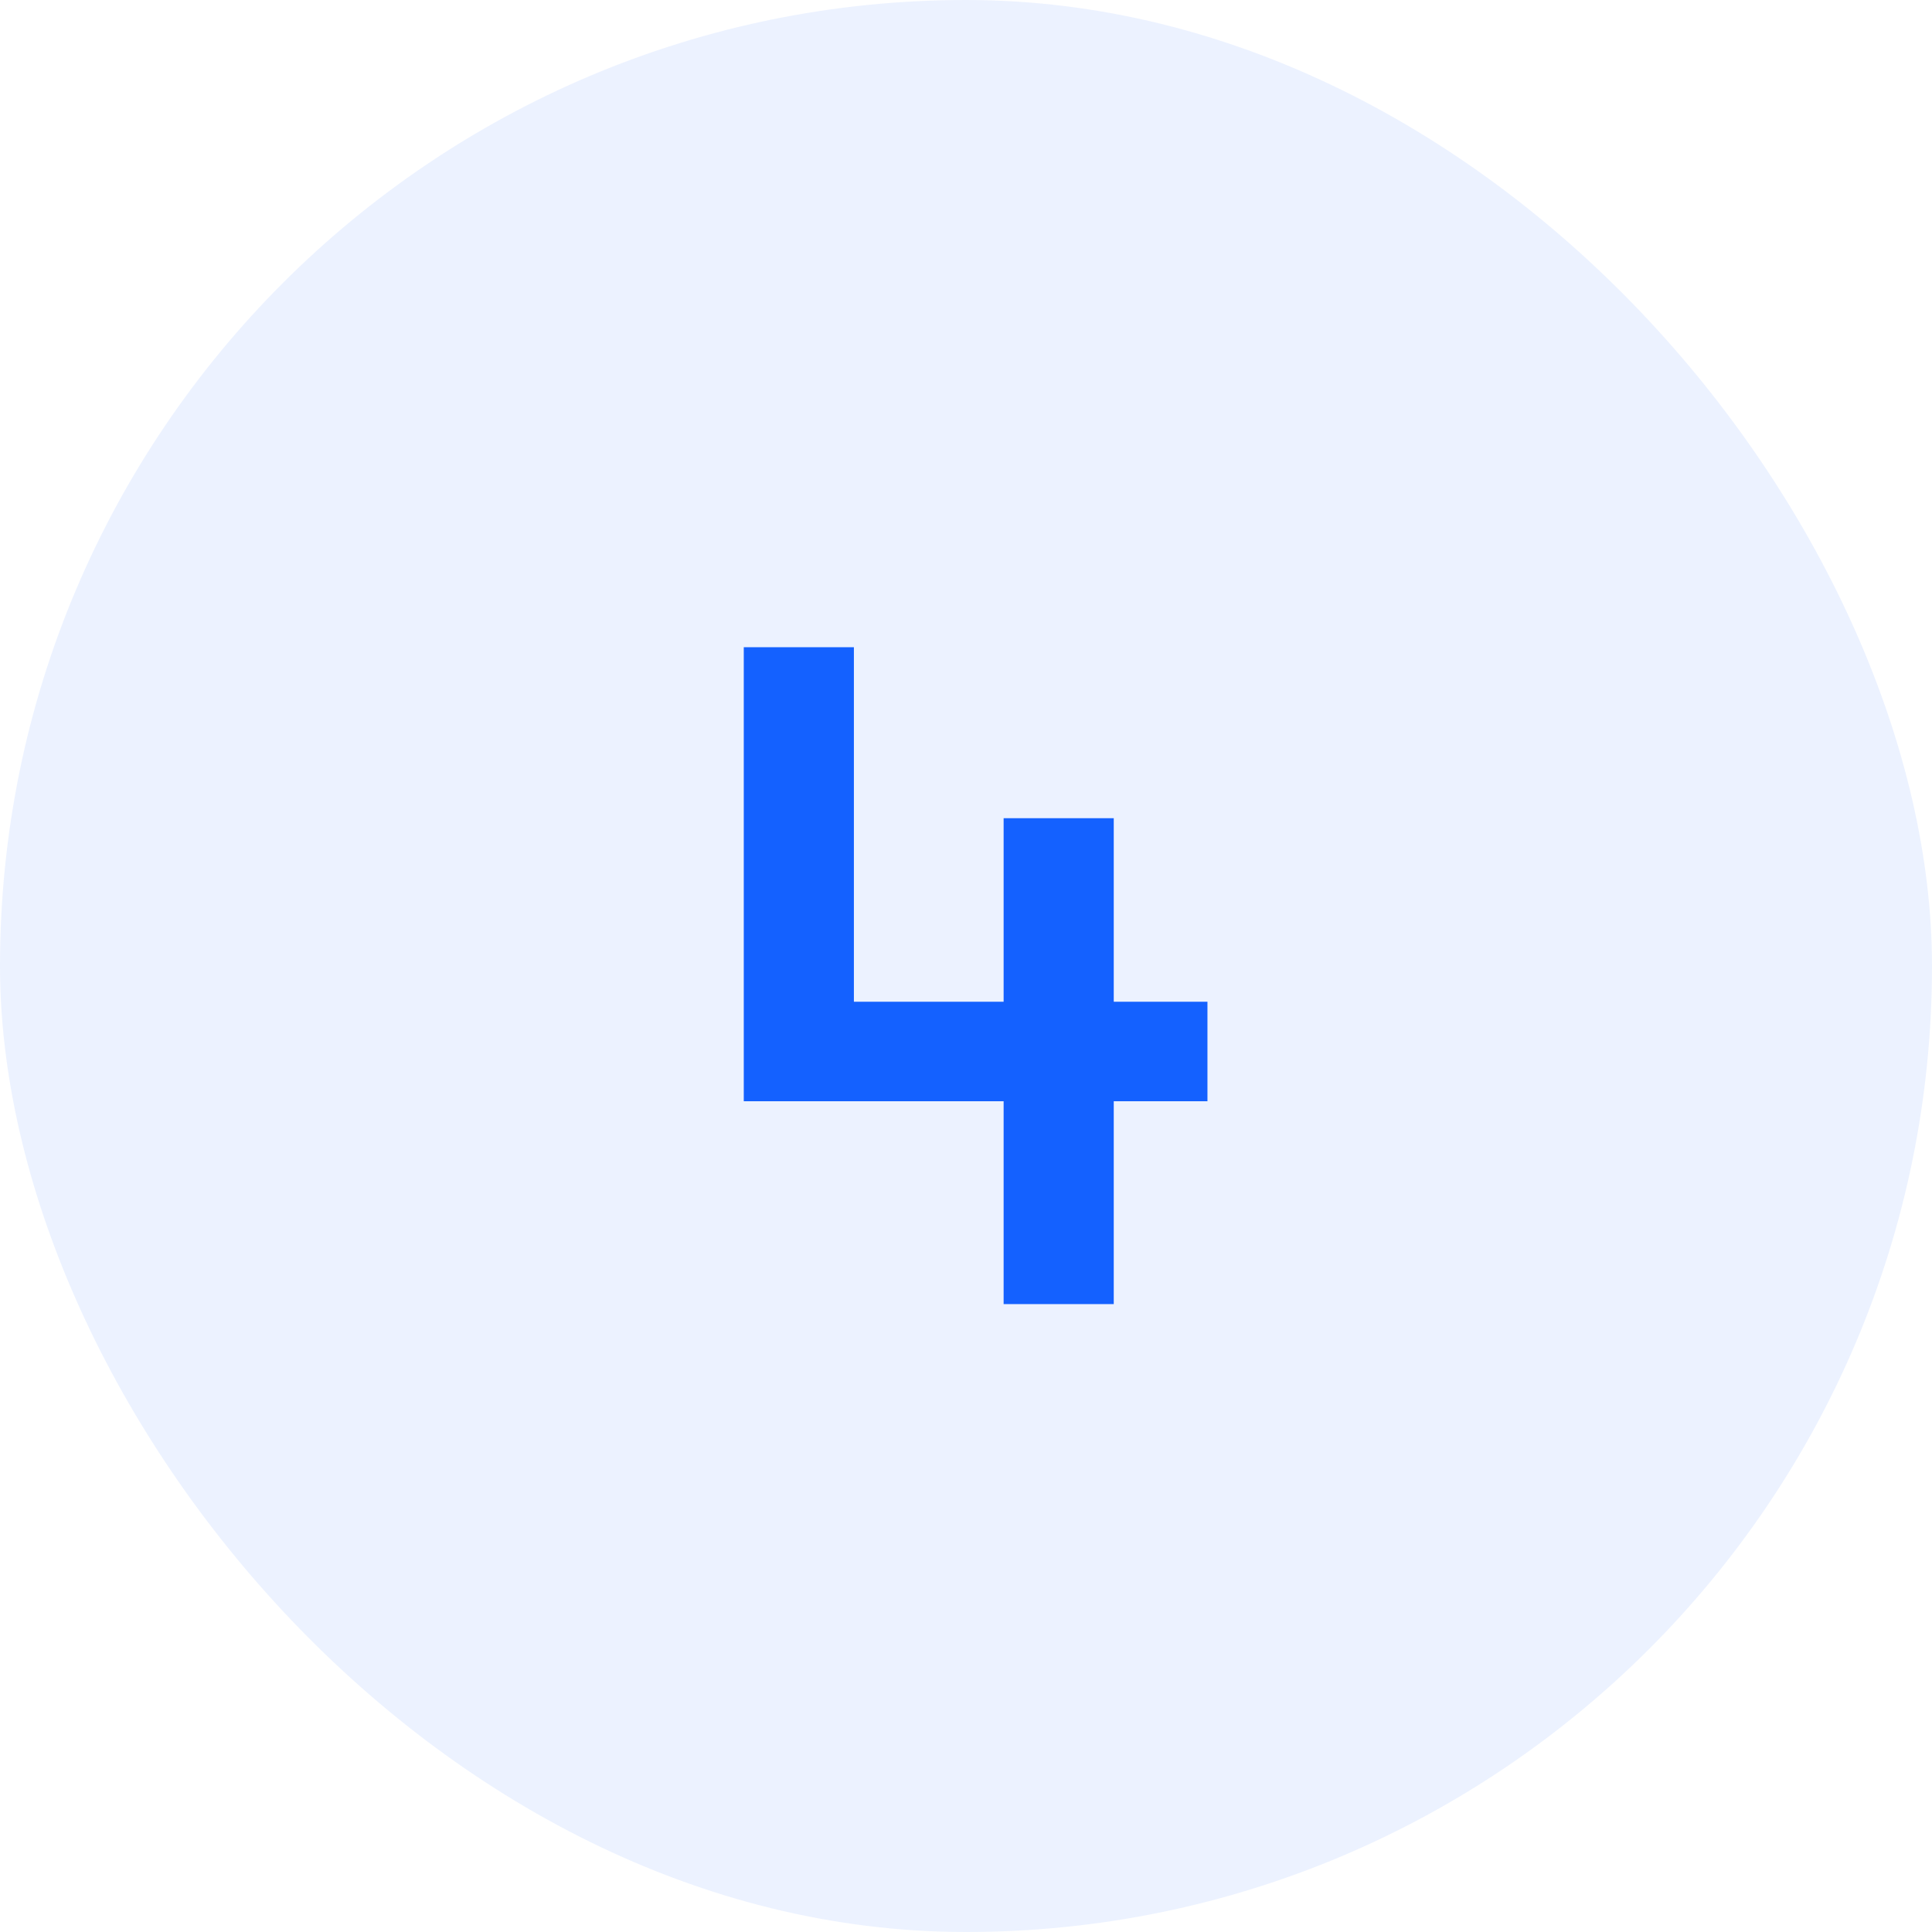
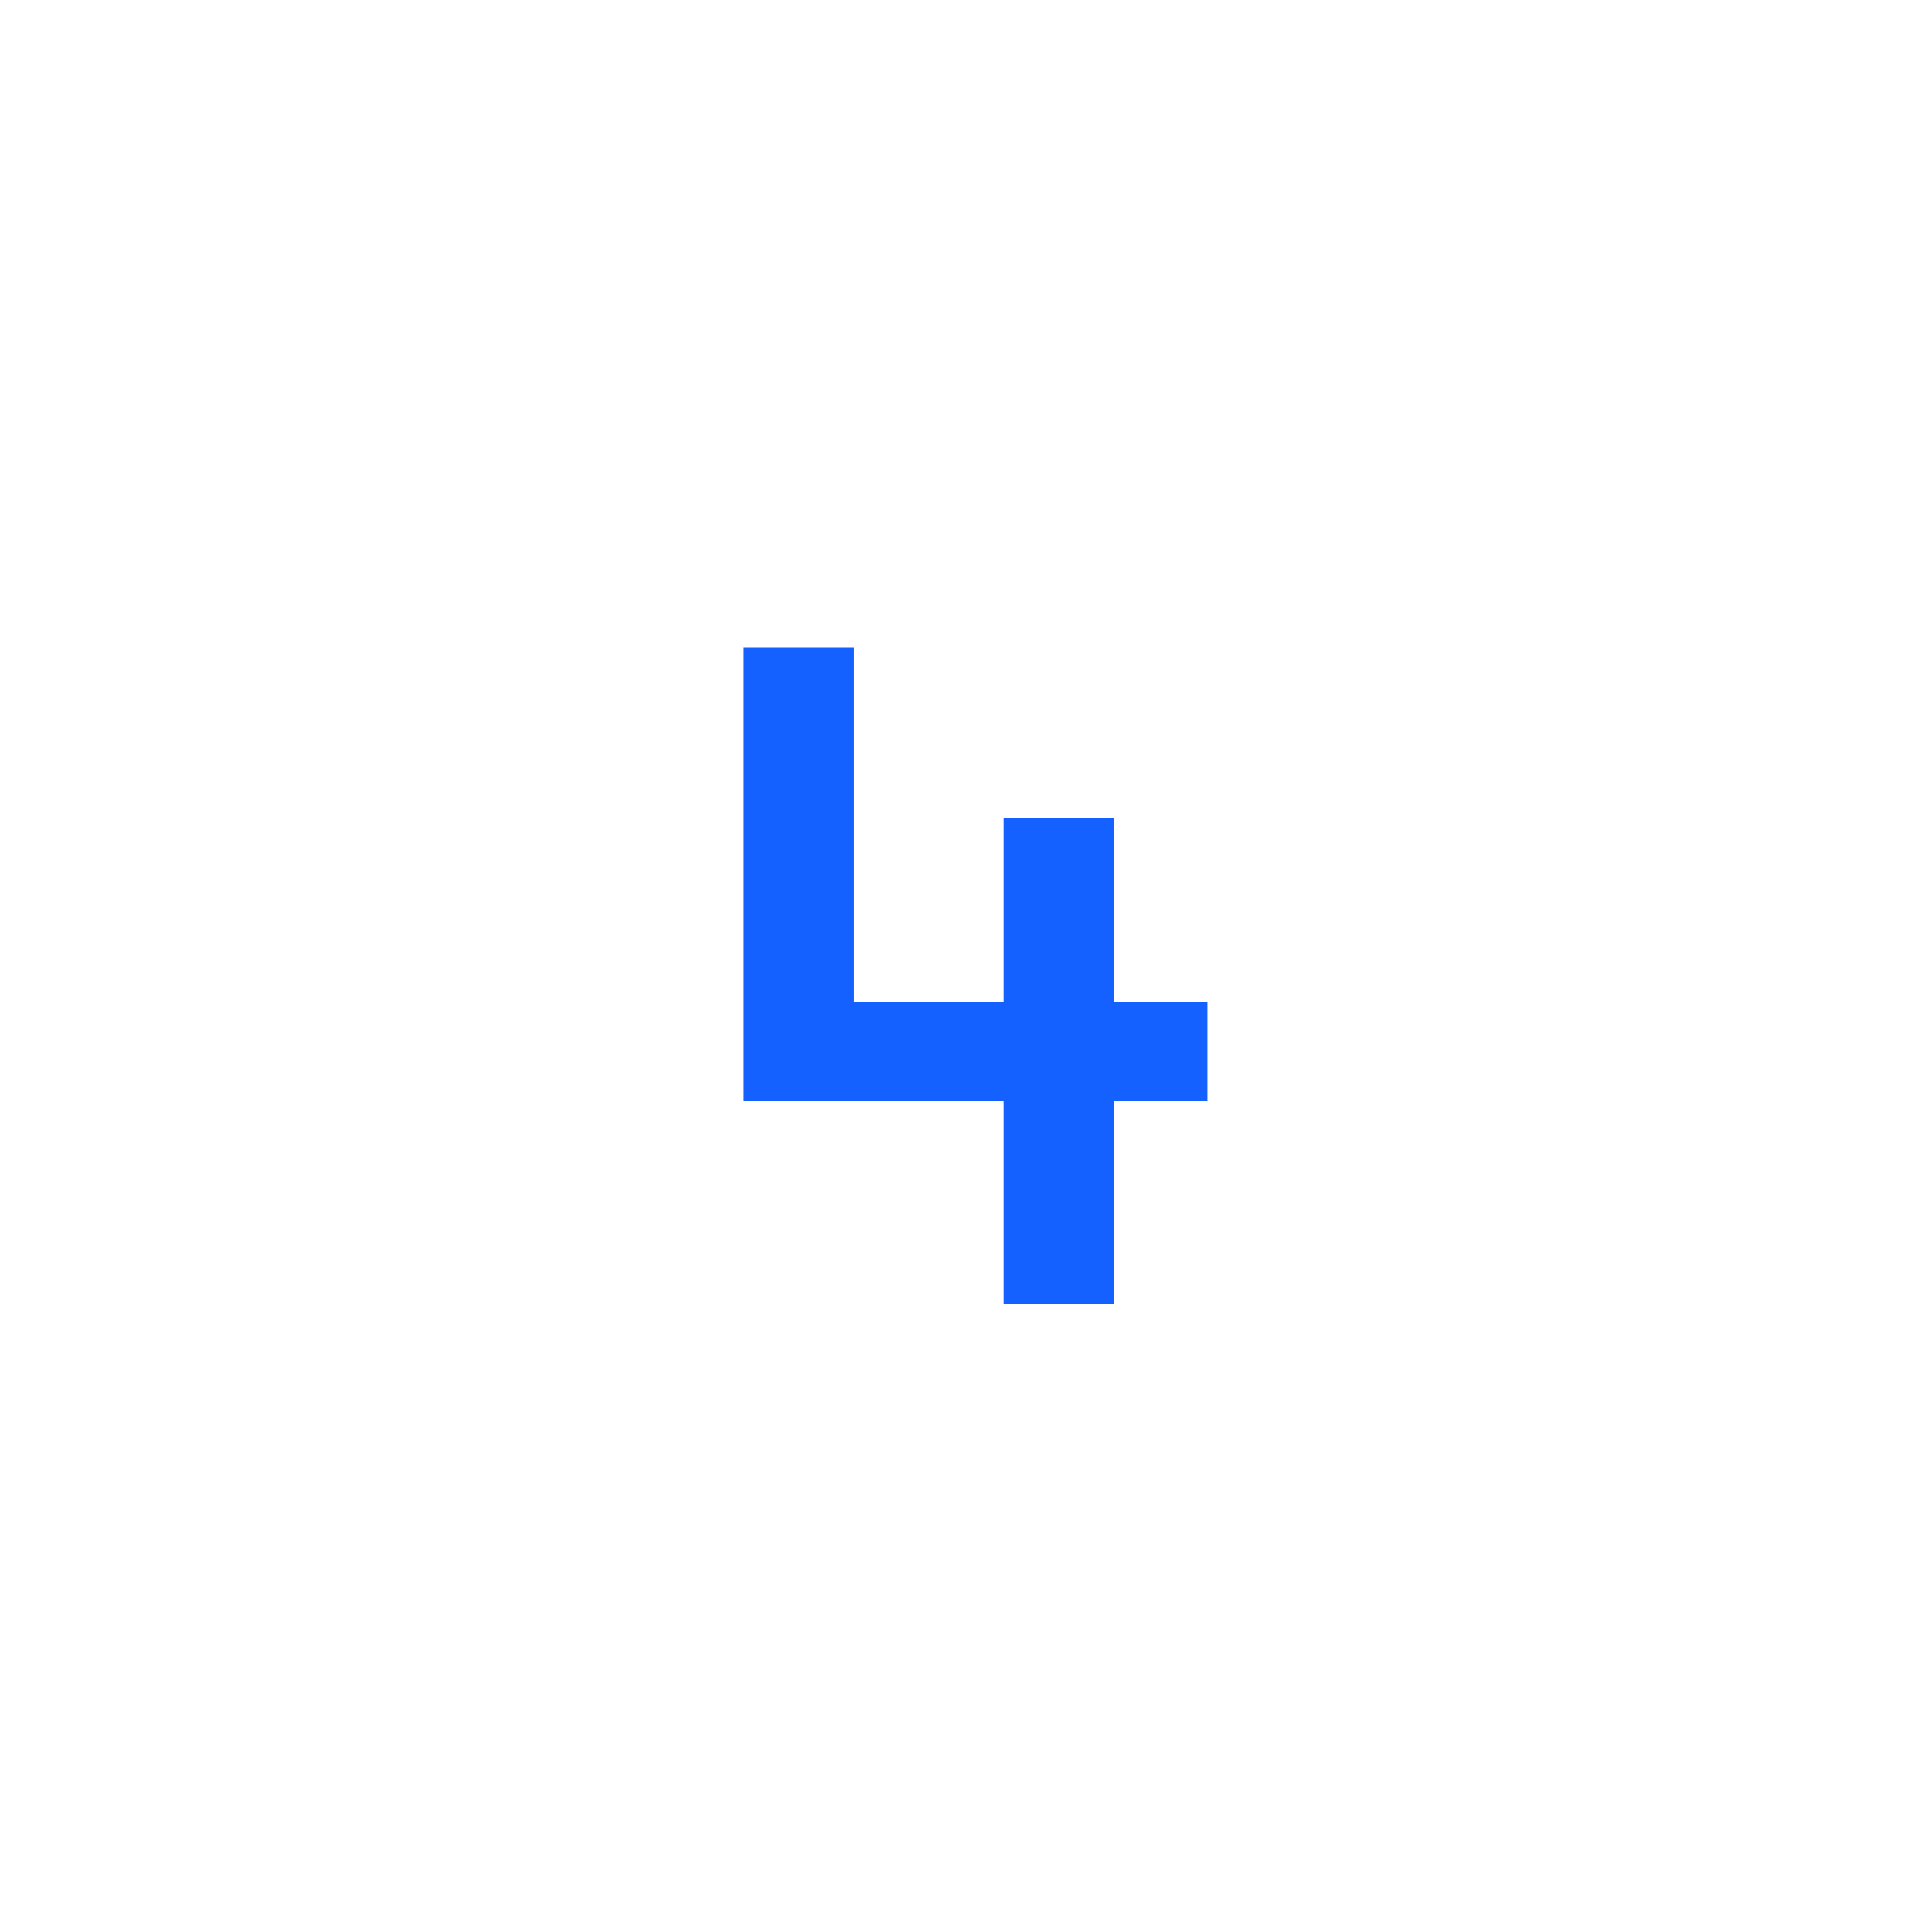
<svg xmlns="http://www.w3.org/2000/svg" width="40" height="40" viewBox="0 0 40 40" fill="none">
-   <rect width="40" height="40" rx="20" fill="#1461FF" fill-opacity="0.08" />
  <path d="M24.999 20.74V22.8H23.059V27H20.779V22.8H15.399V13.4H17.679V20.74H20.779V16.94H23.059V20.74H24.999Z" fill="#1461FF" />
</svg>